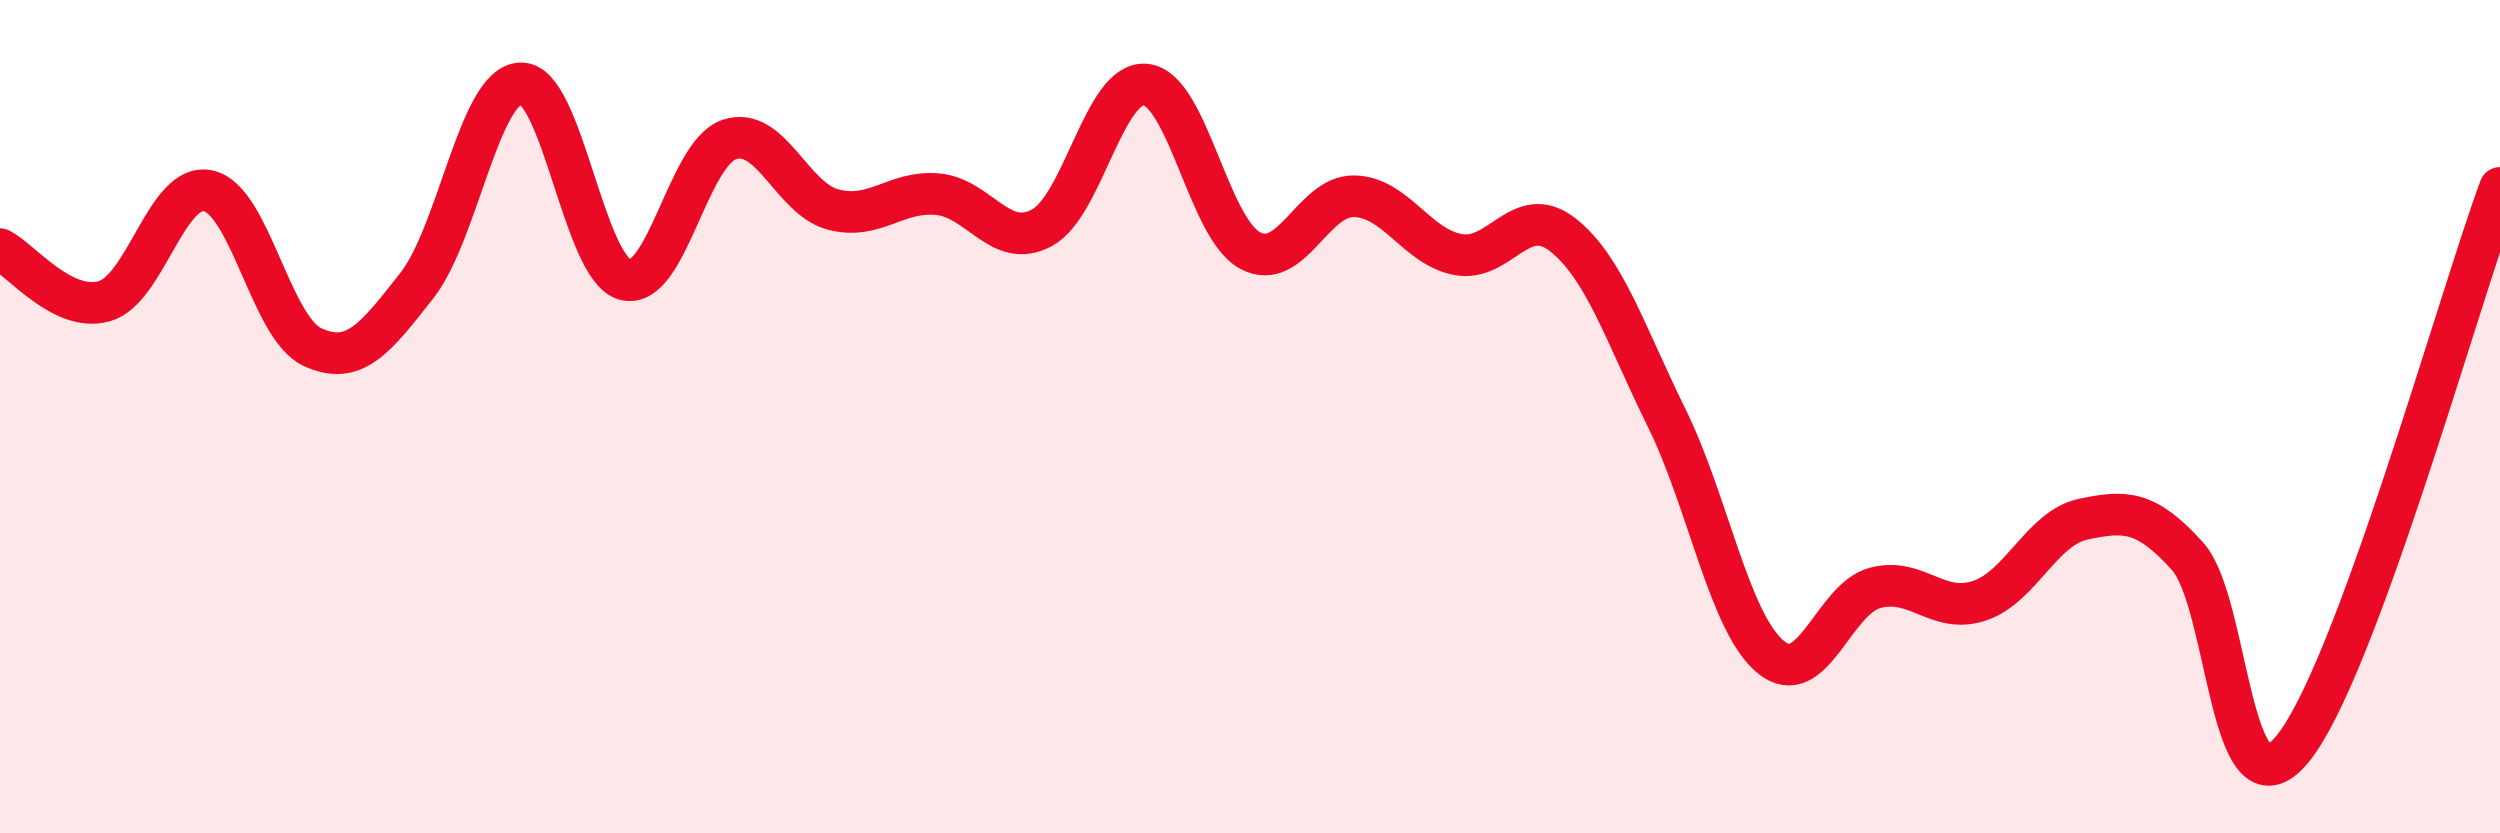
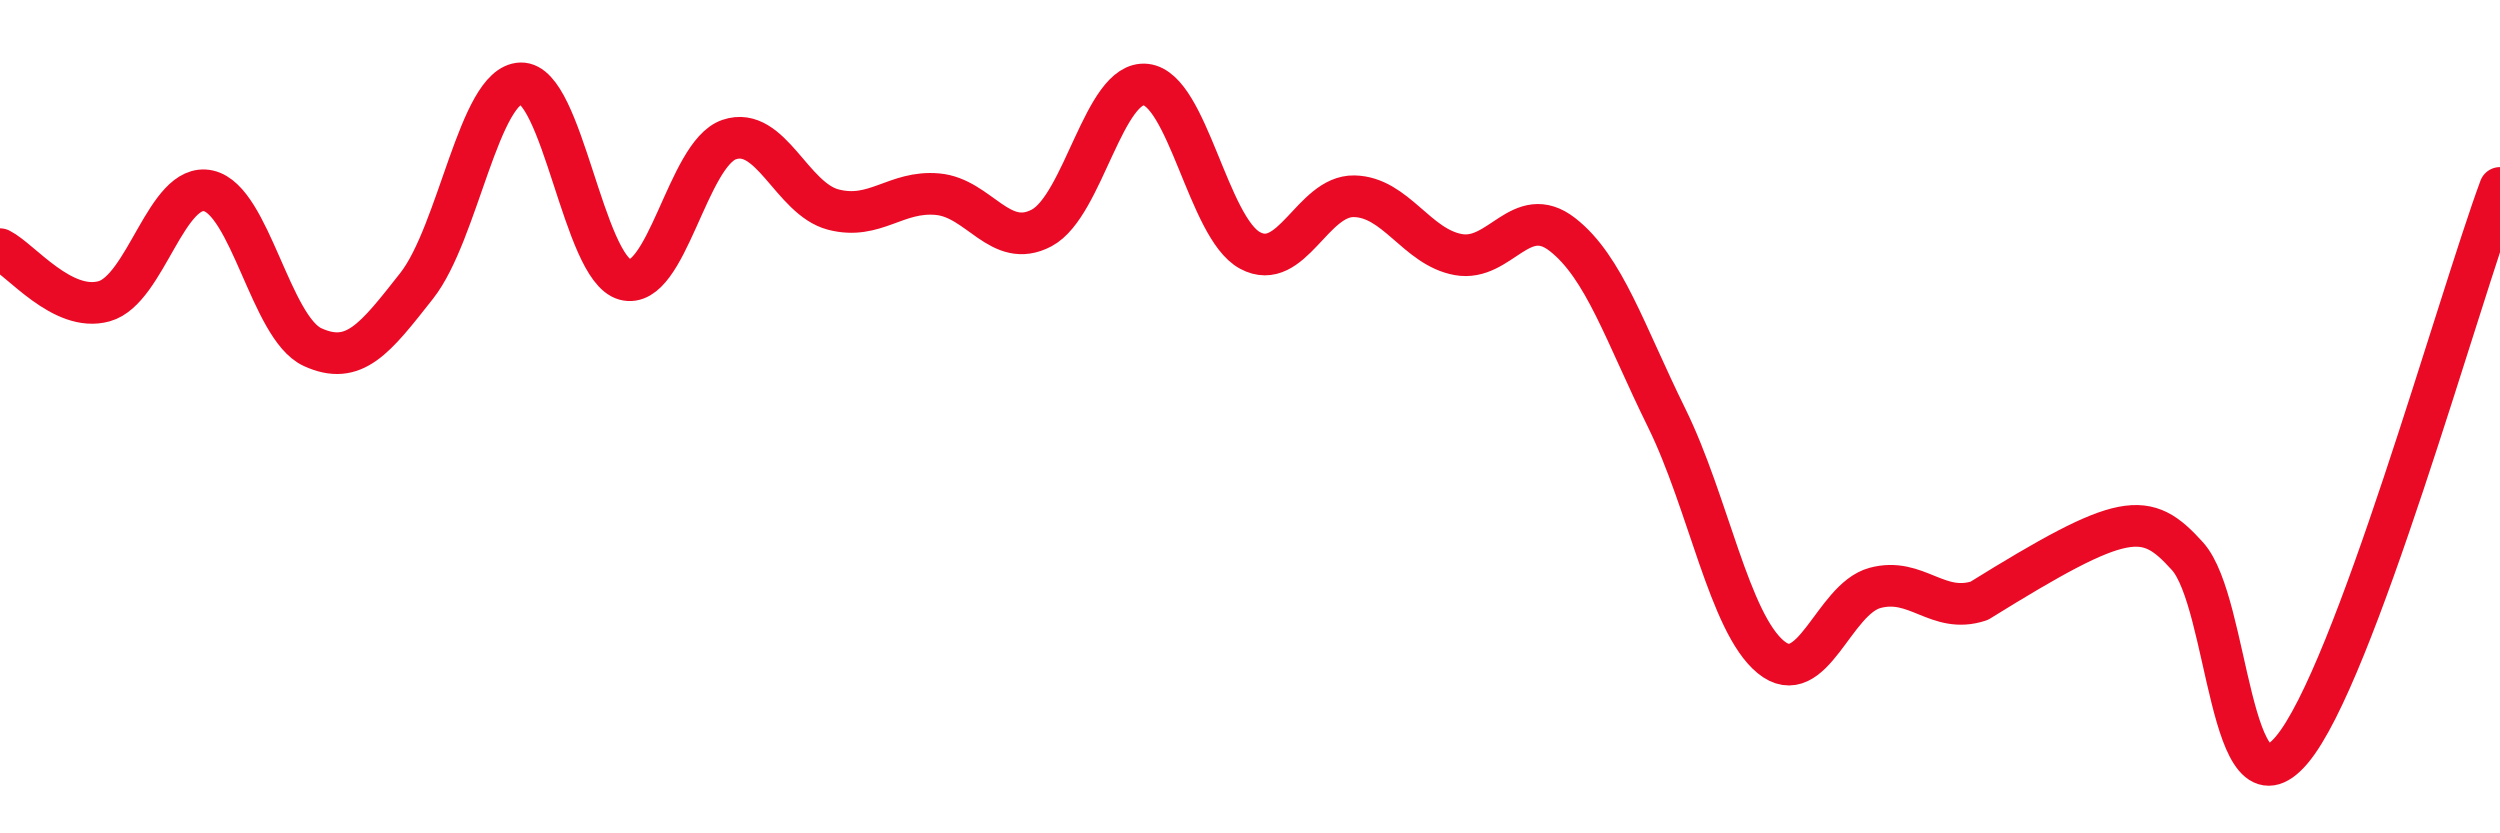
<svg xmlns="http://www.w3.org/2000/svg" width="60" height="20" viewBox="0 0 60 20">
-   <path d="M 0,5.98 C 0.5,6.23 1.5,7.51 2.5,7.23 C 3.5,6.95 4,4.36 5,4.58 C 6,4.8 6.5,7.87 7.5,8.33 C 8.5,8.79 9,8.13 10,6.86 C 11,5.59 11.5,2.03 12.5,2 C 13.5,1.97 14,6.44 15,6.71 C 16,6.98 16.5,3.69 17.5,3.35 C 18.5,3.01 19,4.77 20,5.03 C 21,5.29 21.5,4.57 22.5,4.66 C 23.5,4.75 24,6 25,5.47 C 26,4.94 26.5,1.92 27.5,2.03 C 28.5,2.14 29,5.47 30,6.01 C 31,6.55 31.5,4.69 32.5,4.71 C 33.5,4.73 34,5.93 35,6.11 C 36,6.29 36.5,4.85 37.5,5.63 C 38.5,6.41 39,8 40,10.03 C 41,12.06 41.5,14.95 42.5,15.77 C 43.5,16.59 44,14.38 45,14.11 C 46,13.84 46.5,14.75 47.5,14.42 C 48.5,14.09 49,12.67 50,12.46 C 51,12.25 51.5,12.24 52.5,13.35 C 53.5,14.46 53.5,19.77 55,18 C 56.5,16.23 59,7.21 60,4.51L60 20L0 20Z" fill="#EB0A25" opacity="0.1" stroke-linecap="round" stroke-linejoin="round" />
-   <path d="M 0,5.98 C 0.5,6.23 1.5,7.51 2.5,7.23 C 3.5,6.95 4,4.36 5,4.58 C 6,4.8 6.5,7.87 7.5,8.33 C 8.5,8.79 9,8.13 10,6.86 C 11,5.59 11.5,2.03 12.5,2 C 13.5,1.97 14,6.44 15,6.71 C 16,6.98 16.5,3.69 17.5,3.35 C 18.5,3.01 19,4.77 20,5.03 C 21,5.29 21.5,4.57 22.5,4.66 C 23.5,4.75 24,6 25,5.47 C 26,4.94 26.5,1.92 27.5,2.03 C 28.5,2.14 29,5.47 30,6.01 C 31,6.55 31.5,4.69 32.5,4.71 C 33.5,4.73 34,5.93 35,6.11 C 36,6.29 36.5,4.85 37.5,5.63 C 38.5,6.41 39,8 40,10.03 C 41,12.06 41.5,14.95 42.5,15.77 C 43.5,16.59 44,14.38 45,14.11 C 46,13.84 46.5,14.75 47.5,14.42 C 48.5,14.09 49,12.67 50,12.46 C 51,12.25 51.5,12.24 52.5,13.35 C 53.5,14.46 53.5,19.77 55,18 C 56.5,16.23 59,7.21 60,4.51" stroke="#EB0A25" stroke-width="1" fill="none" stroke-linecap="round" stroke-linejoin="round" />
+   <path d="M 0,5.98 C 0.5,6.23 1.5,7.51 2.5,7.23 C 3.5,6.95 4,4.36 5,4.58 C 6,4.8 6.5,7.87 7.5,8.33 C 8.5,8.79 9,8.13 10,6.86 C 11,5.59 11.5,2.03 12.5,2 C 13.5,1.97 14,6.44 15,6.71 C 16,6.98 16.5,3.69 17.5,3.35 C 18.5,3.01 19,4.77 20,5.03 C 21,5.29 21.5,4.57 22.5,4.66 C 23.5,4.75 24,6 25,5.47 C 26,4.94 26.5,1.92 27.5,2.03 C 28.5,2.14 29,5.47 30,6.01 C 31,6.55 31.5,4.69 32.5,4.71 C 33.5,4.73 34,5.93 35,6.11 C 36,6.29 36.5,4.85 37.5,5.63 C 38.5,6.41 39,8 40,10.03 C 41,12.06 41.5,14.95 42.5,15.77 C 43.5,16.59 44,14.38 45,14.11 C 46,13.84 46.5,14.75 47.5,14.42 C 51,12.25 51.5,12.24 52.5,13.35 C 53.5,14.46 53.5,19.77 55,18 C 56.5,16.23 59,7.21 60,4.51" stroke="#EB0A25" stroke-width="1" fill="none" stroke-linecap="round" stroke-linejoin="round" />
</svg>